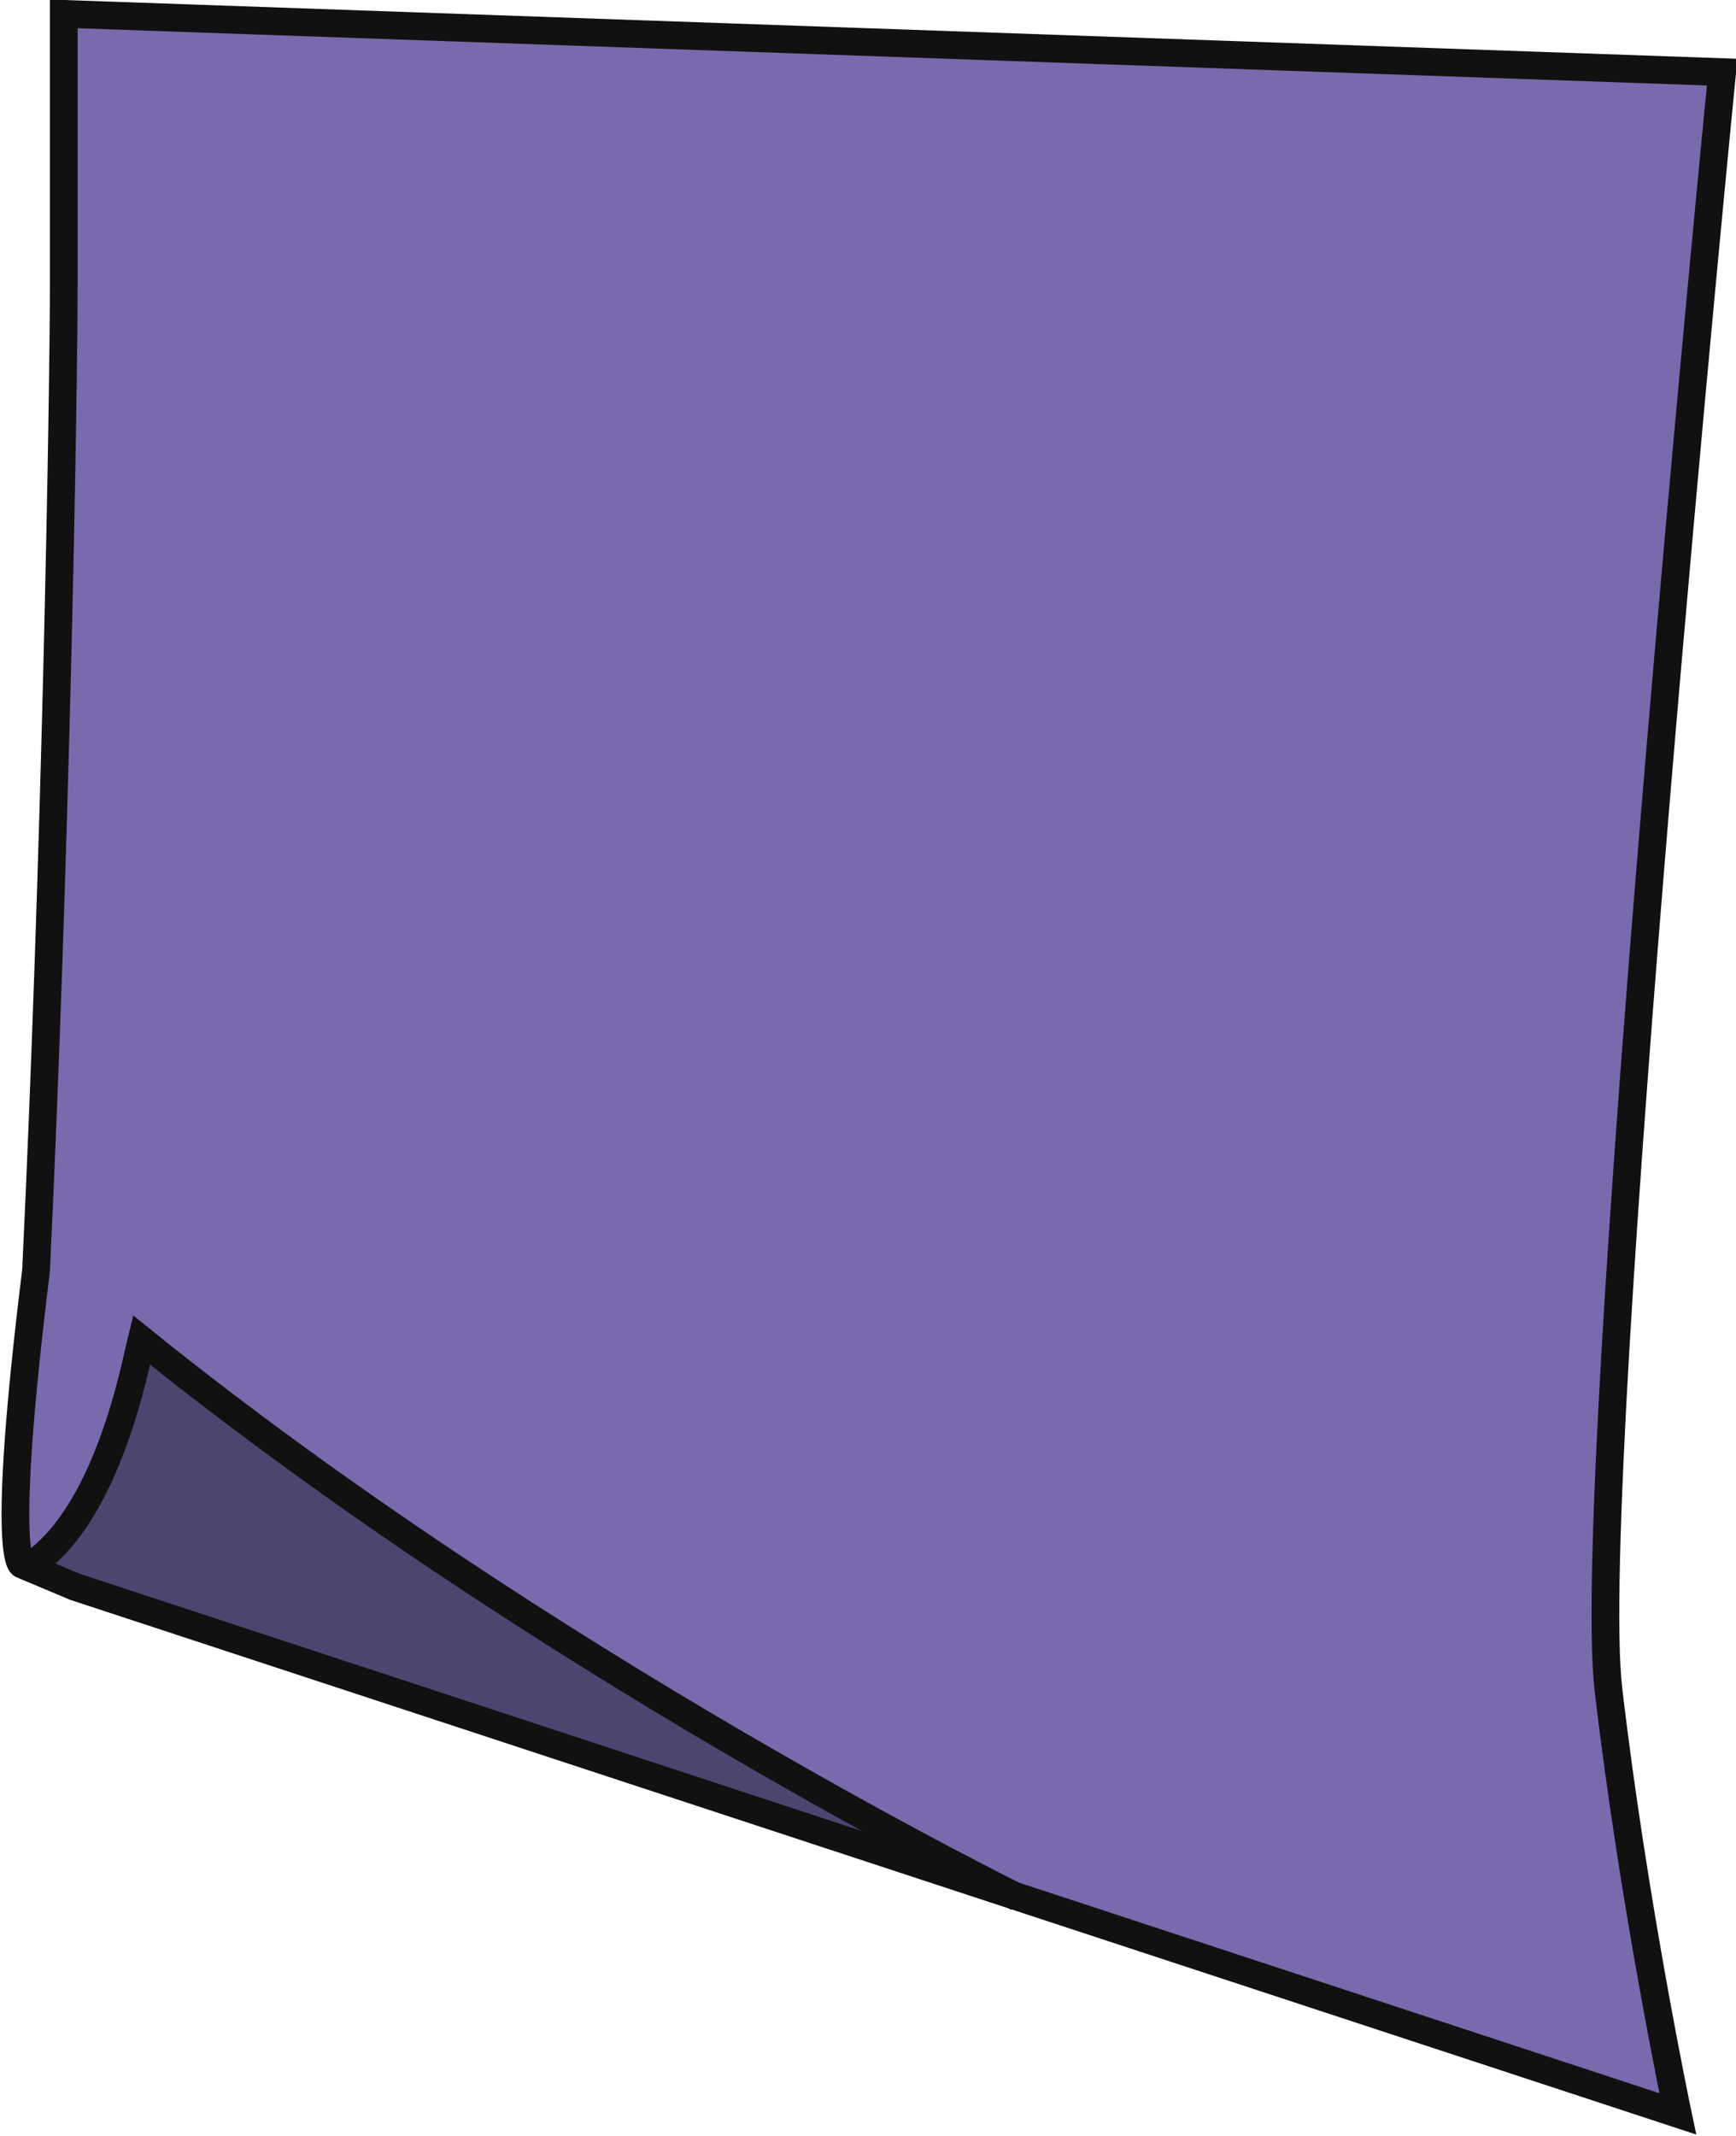
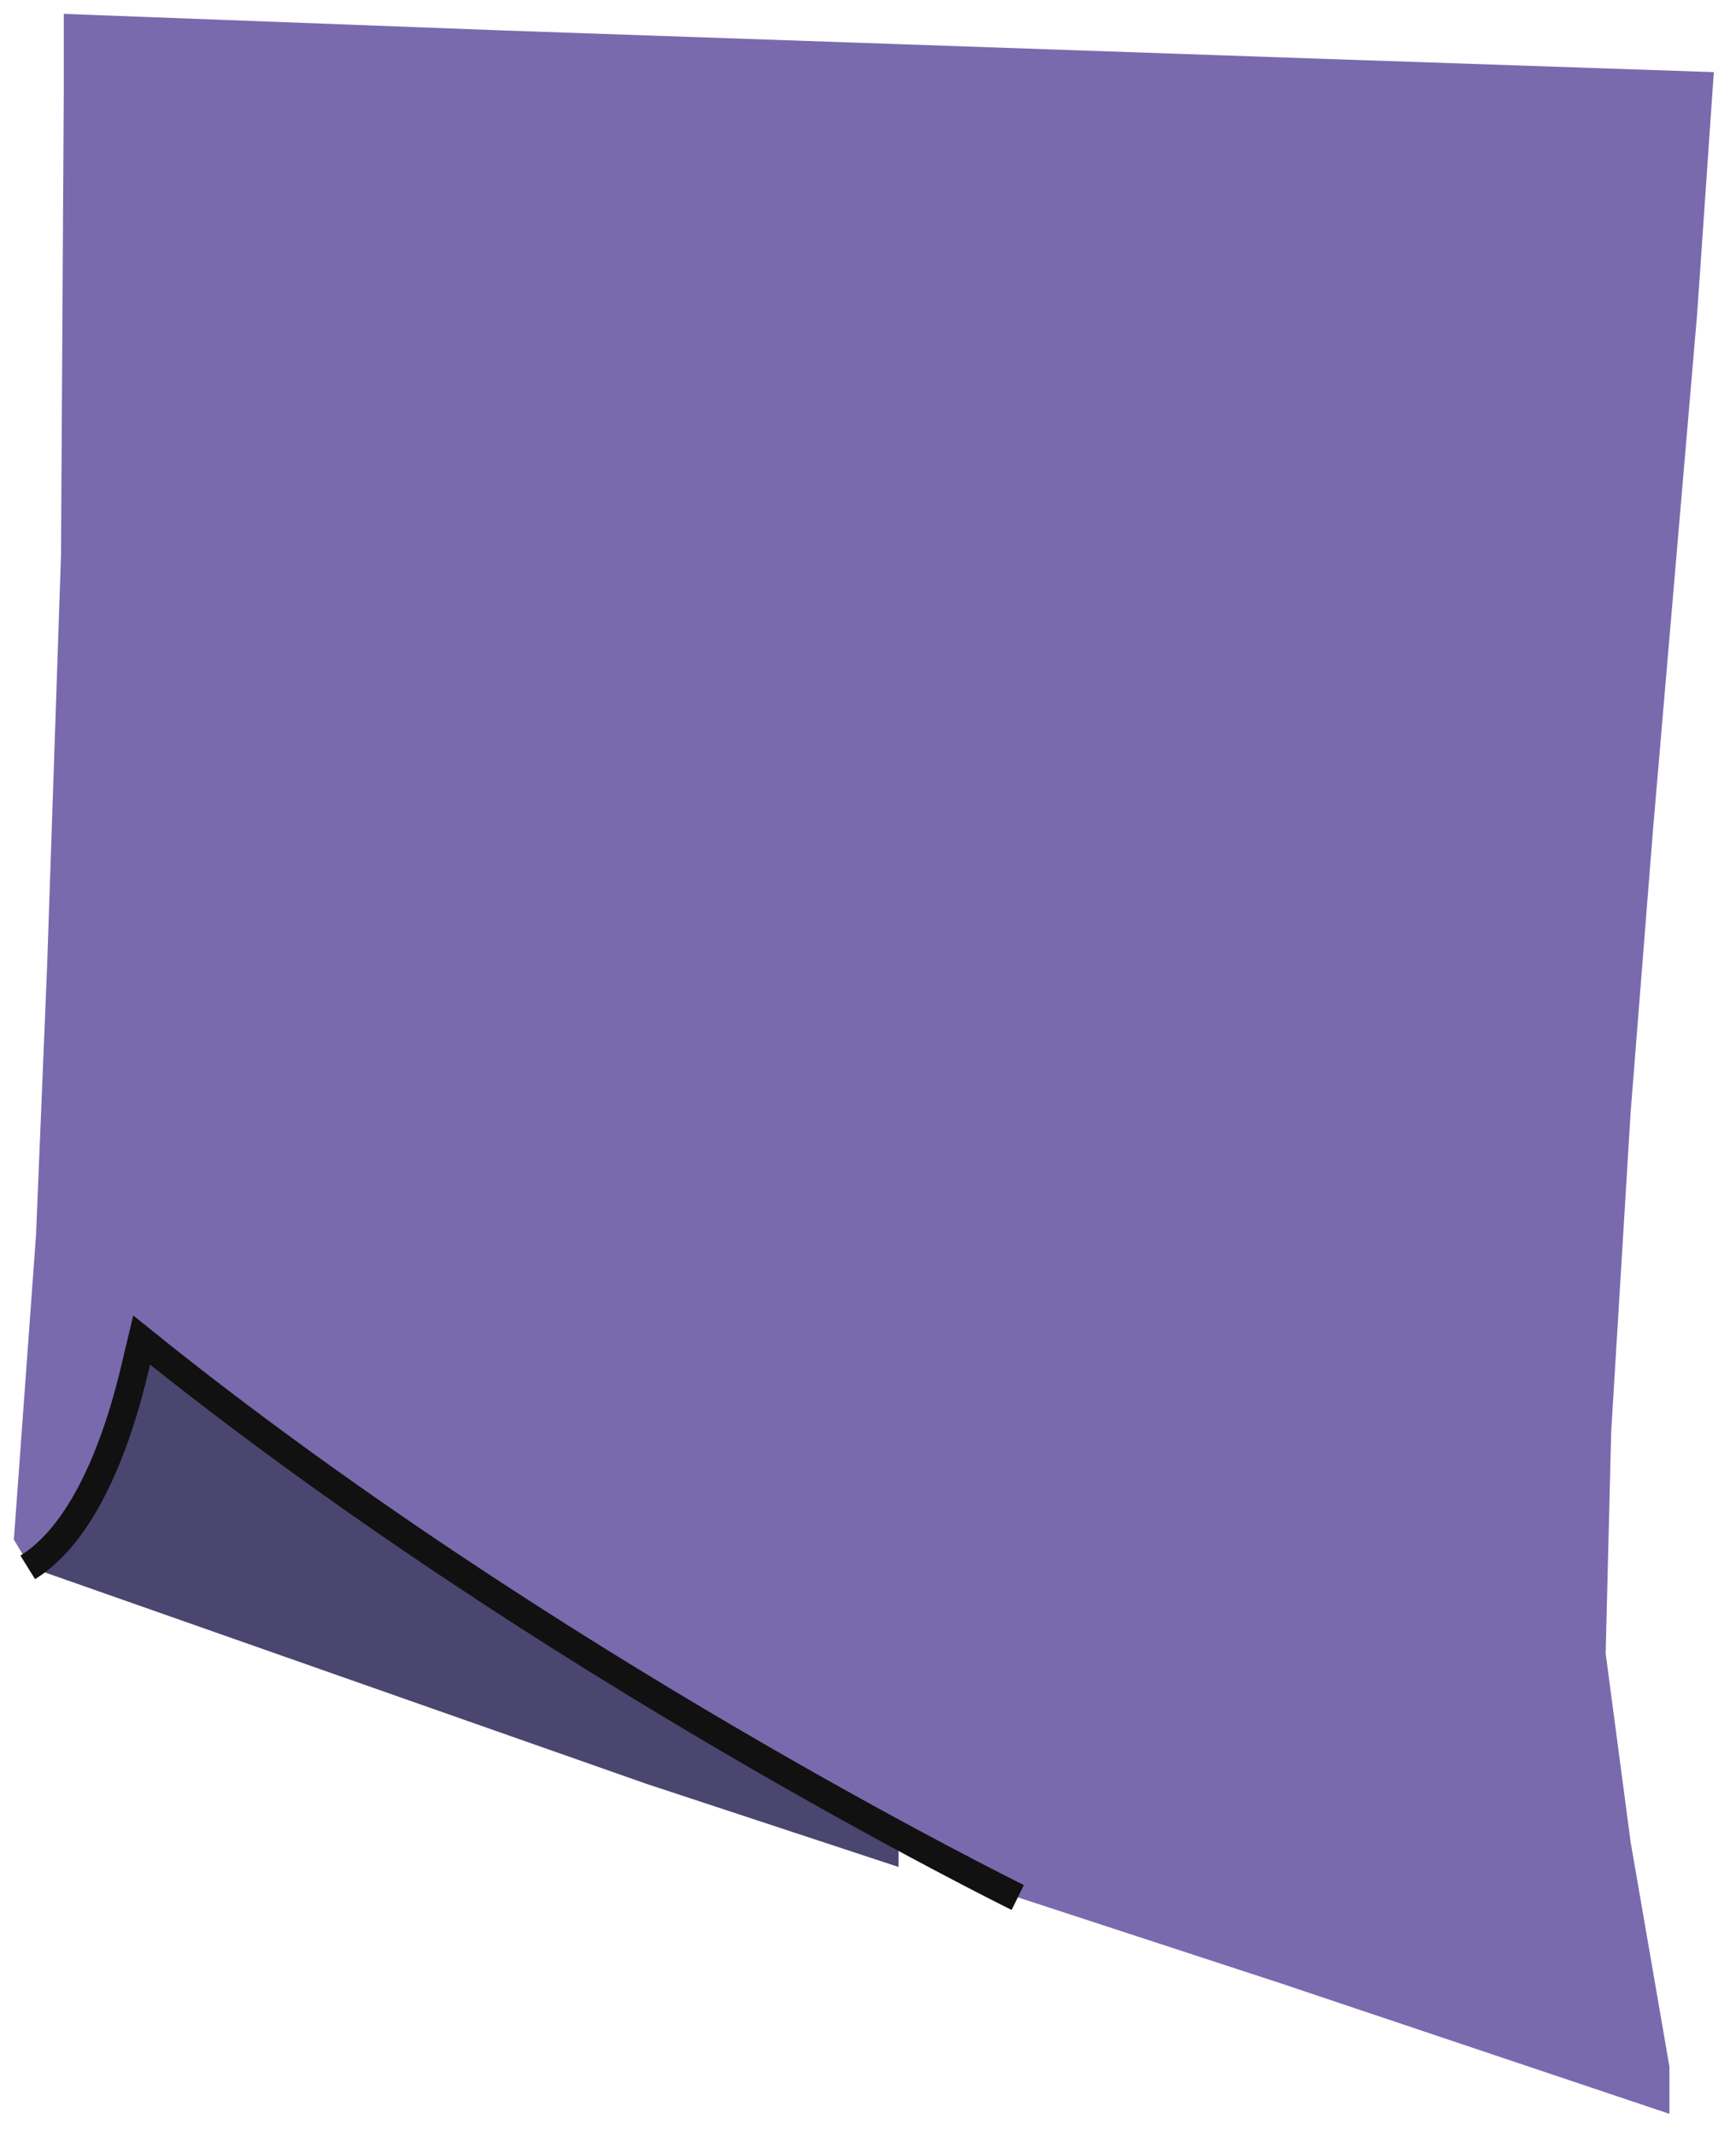
<svg xmlns="http://www.w3.org/2000/svg" x="0px" y="0px" viewBox="0 0 62.6 77" style="enable-background:new 0 0 62.6 77;" xml:space="preserve">
  <style type="text/css"> .st0{fill:#796AAE;} .st1{fill:#4A4670;} .st2{fill:none;stroke:#111111;stroke-miterlimit:10;} </style>
  <g id="Слой_2_1_">
    <polygon class="st0" points="5.2,48.3 4.2,51.8 2.2,55.5 1.1,56.5 0.5,55.5 1.3,44.5 1.7,34.8 2.2,20 2.3,3.3 2.3,0.5 18.2,1.1 47.1,2.1 61.8,2.6 61.2,11.3 59.6,30 58.8,40.1 58.1,51.6 57.9,59.6 58.8,66.4 60.2,74.5 60.2,76.2 46.2,71.5 35.8,68.1 31.2,65.5 16.9,56.9 7.4,50.2 " />
    <polygon class="st1" points="1.1,56.5 3.1,54.5 3.8,52.8 5.2,48.3 8.4,50.9 15.3,56.1 21.9,60.4 32.4,66.1 32.4,67.3 23.3,64.3 " />
  </g>
  <g id="Слой_1">
    <title>Ресурс11</title>
    <g id="Слой_2">
      <g id="Слой_3">
-         <path class="st2" d="M2.3,0.5l59.8,2.1c0,0-5,50.6-4.1,58.3s2.5,15.3,2.5,15.3L2.7,57.2l-1.9-0.8c0,0-0.8-0.1,0.5-10.6 C2,31.1,2.3,14.5,2.3,10S2.3,0.5,2.3,0.5z" />
        <path class="st2" d="M36.7,68.4c0,0-17.1-8.4-31.6-20.1c-0.2,0.8-1.2,6.4-4.1,8.2" />
      </g>
    </g>
  </g>
</svg>